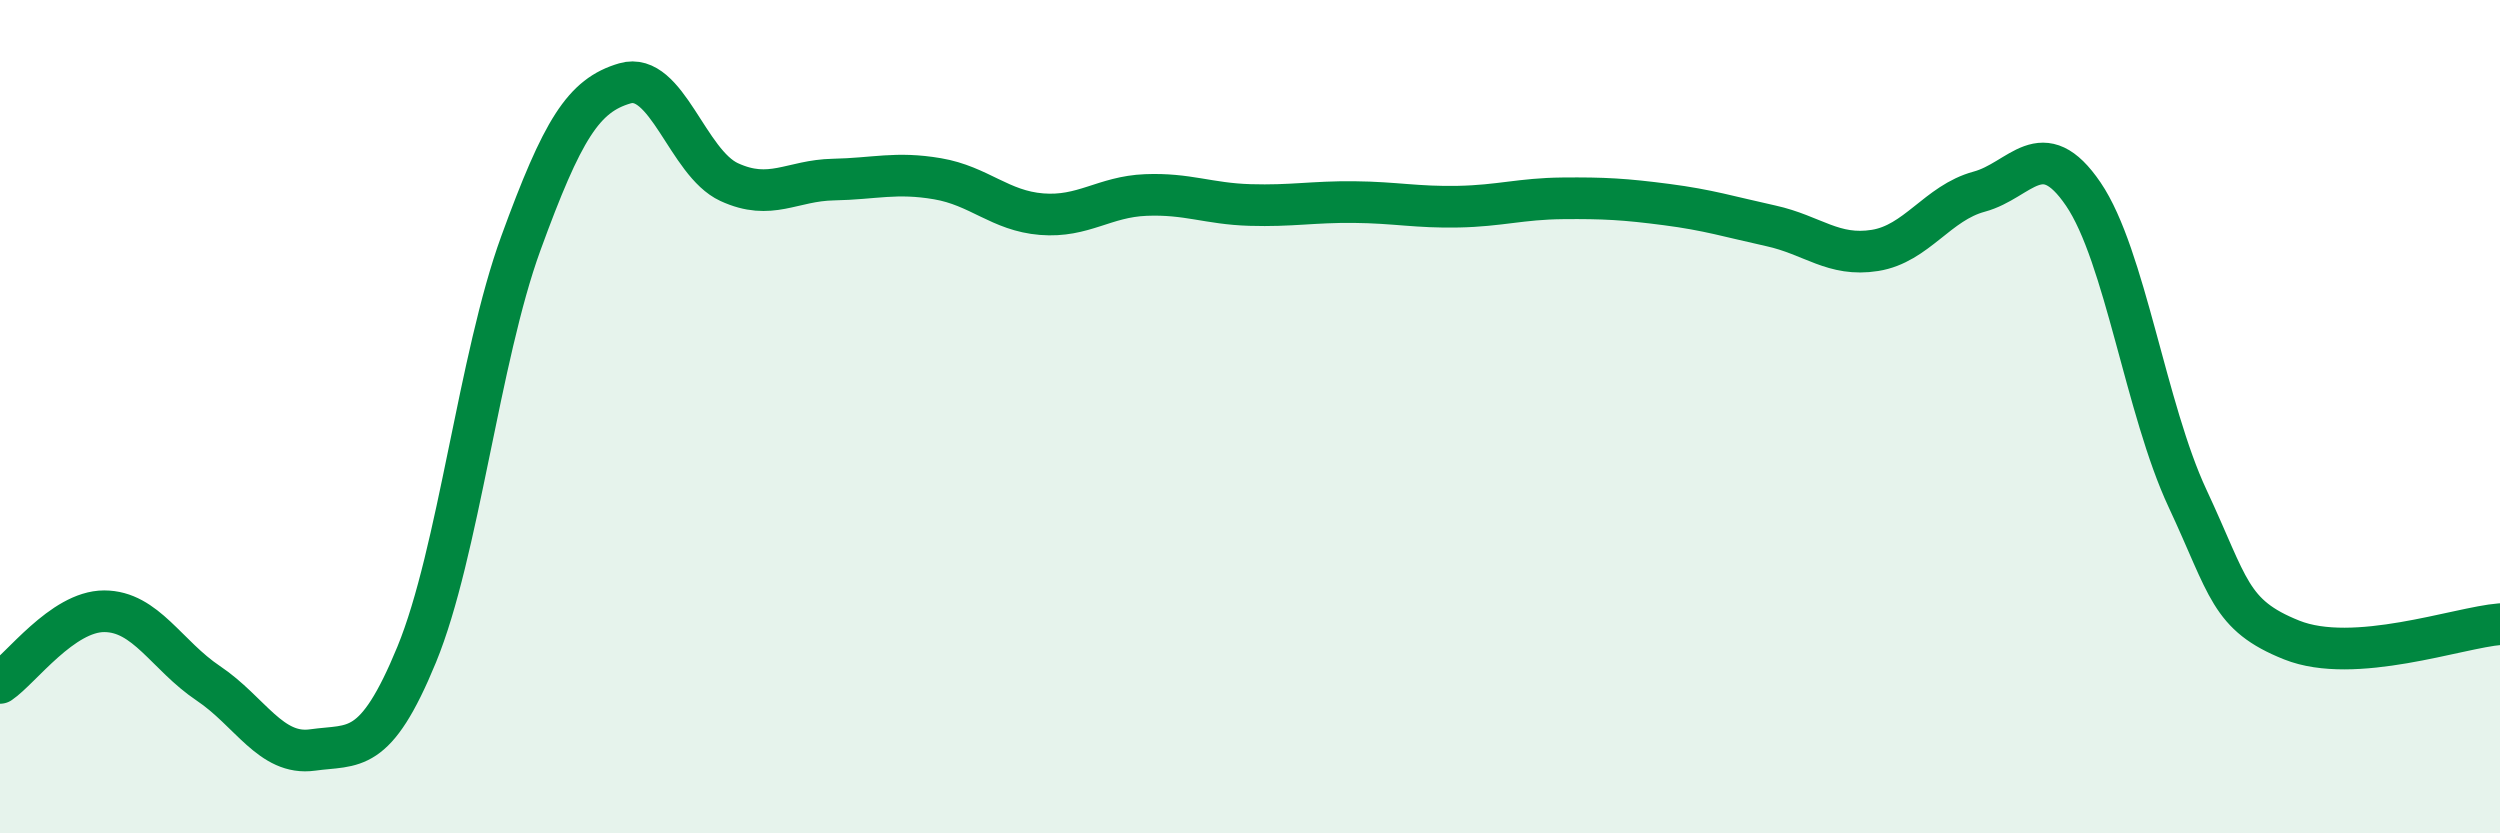
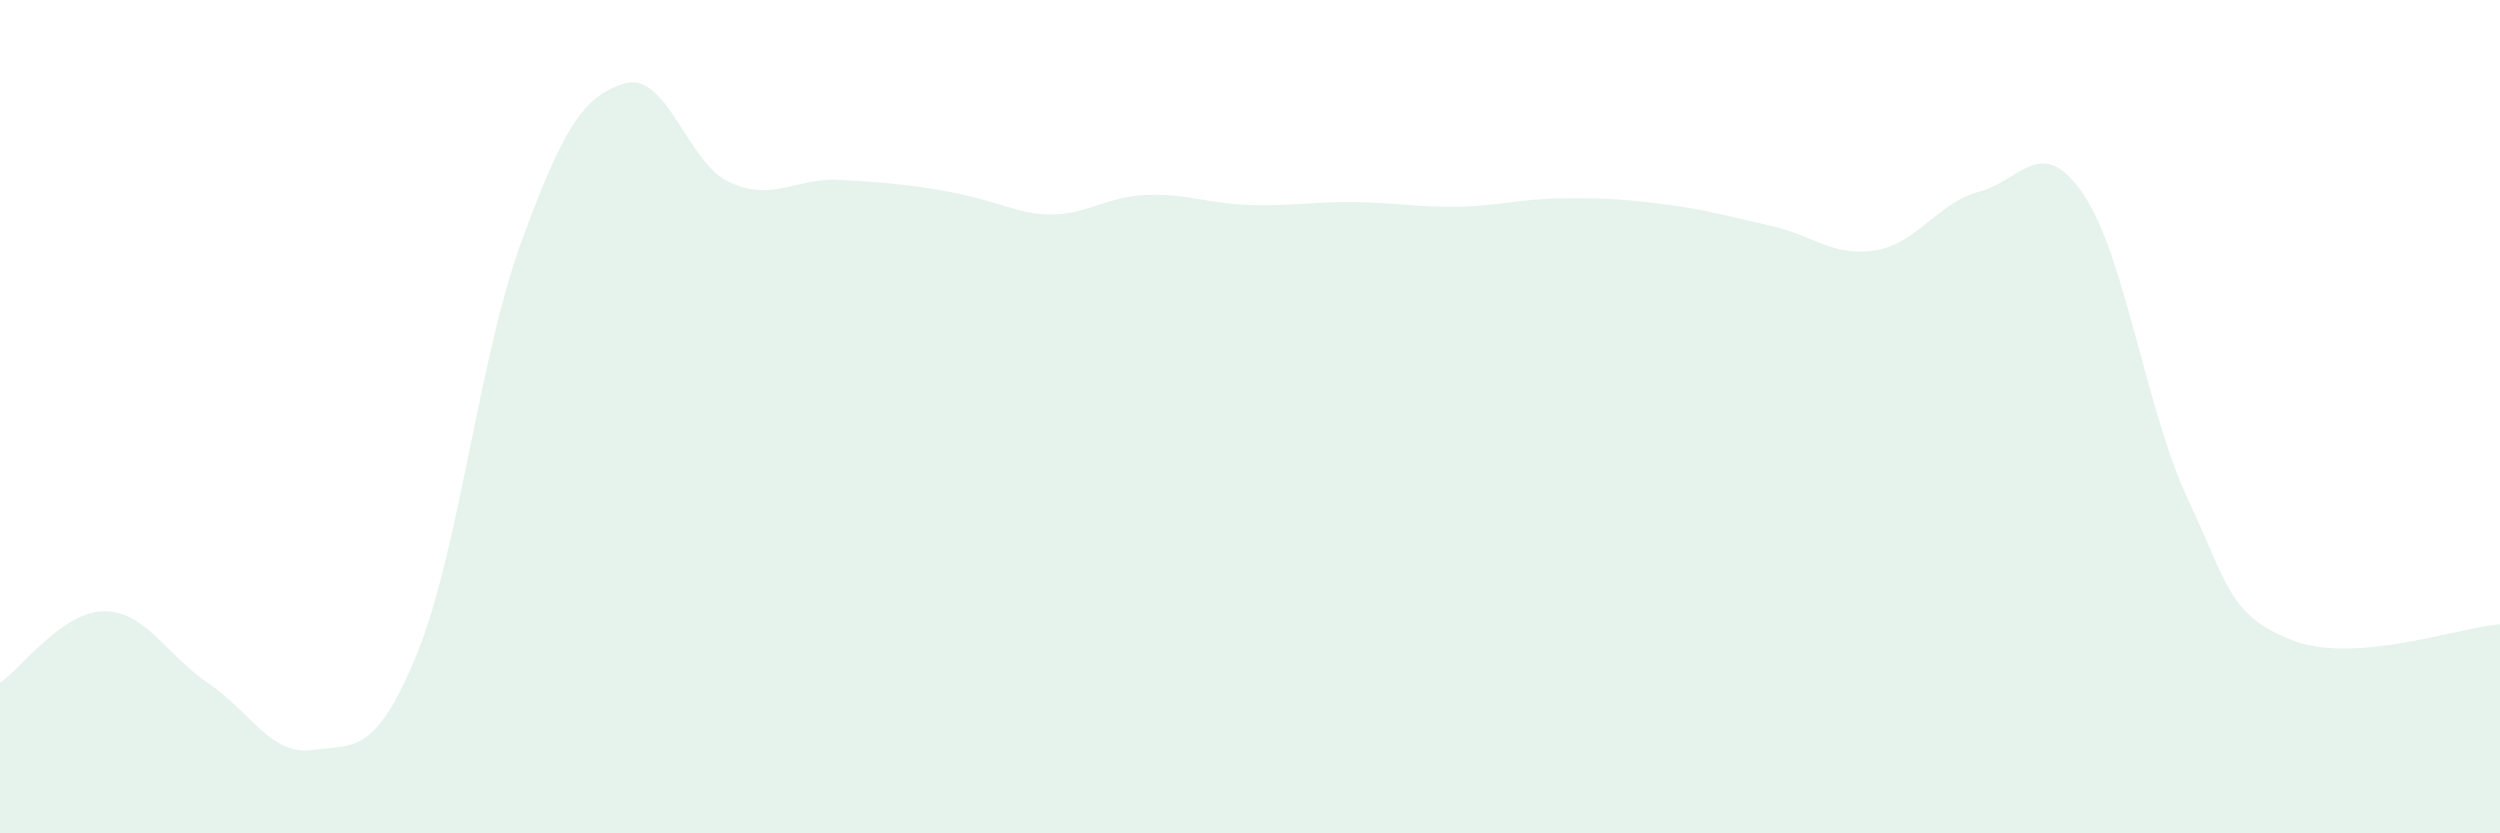
<svg xmlns="http://www.w3.org/2000/svg" width="60" height="20" viewBox="0 0 60 20">
-   <path d="M 0,16.39 C 0.5,16.05 1.5,14.67 2.5,14.67 C 3.5,14.67 4,15.73 5,16.4 C 6,17.07 6.5,18.14 7.5,18 C 8.5,17.86 9,18.14 10,15.71 C 11,13.28 11.5,8.58 12.5,5.84 C 13.5,3.1 14,2.29 15,2 C 16,1.71 16.5,3.91 17.5,4.37 C 18.5,4.83 19,4.33 20,4.31 C 21,4.29 21.5,4.12 22.5,4.29 C 23.5,4.46 24,5.06 25,5.14 C 26,5.22 26.5,4.72 27.5,4.68 C 28.5,4.64 29,4.89 30,4.92 C 31,4.95 31.5,4.84 32.5,4.85 C 33.5,4.86 34,4.98 35,4.96 C 36,4.94 36.5,4.77 37.5,4.76 C 38.5,4.75 39,4.78 40,4.91 C 41,5.04 41.5,5.2 42.5,5.42 C 43.5,5.64 44,6.17 45,6.01 C 46,5.85 46.5,4.87 47.5,4.6 C 48.5,4.33 49,3.19 50,4.66 C 51,6.13 51.5,9.82 52.5,11.96 C 53.5,14.1 53.5,14.76 55,15.36 C 56.5,15.96 59,15.06 60,14.98L60 20L0 20Z" fill="#008740" opacity="0.1" stroke-linecap="round" stroke-linejoin="round" />
-   <path d="M 0,16.39 C 0.5,16.05 1.5,14.67 2.5,14.67 C 3.5,14.67 4,15.73 5,16.4 C 6,17.07 6.5,18.14 7.5,18 C 8.5,17.86 9,18.14 10,15.71 C 11,13.28 11.5,8.58 12.5,5.84 C 13.5,3.1 14,2.29 15,2 C 16,1.71 16.5,3.91 17.5,4.37 C 18.5,4.83 19,4.33 20,4.31 C 21,4.29 21.5,4.12 22.5,4.29 C 23.5,4.46 24,5.06 25,5.14 C 26,5.22 26.5,4.72 27.5,4.68 C 28.5,4.64 29,4.89 30,4.92 C 31,4.95 31.5,4.84 32.5,4.85 C 33.5,4.86 34,4.98 35,4.96 C 36,4.94 36.5,4.77 37.5,4.76 C 38.5,4.75 39,4.78 40,4.91 C 41,5.04 41.5,5.2 42.5,5.42 C 43.5,5.64 44,6.17 45,6.01 C 46,5.85 46.5,4.87 47.5,4.6 C 48.5,4.33 49,3.19 50,4.66 C 51,6.13 51.5,9.82 52.5,11.96 C 53.5,14.1 53.5,14.76 55,15.36 C 56.5,15.96 59,15.06 60,14.98" stroke="#008740" stroke-width="1" fill="none" stroke-linecap="round" stroke-linejoin="round" />
+   <path d="M 0,16.39 C 0.5,16.05 1.5,14.67 2.5,14.67 C 3.5,14.67 4,15.73 5,16.4 C 6,17.07 6.5,18.14 7.5,18 C 8.5,17.86 9,18.14 10,15.71 C 11,13.28 11.5,8.58 12.5,5.84 C 13.5,3.1 14,2.29 15,2 C 16,1.71 16.5,3.91 17.5,4.37 C 18.5,4.83 19,4.33 20,4.31 C 23.5,4.46 24,5.06 25,5.14 C 26,5.22 26.5,4.72 27.5,4.68 C 28.5,4.64 29,4.89 30,4.92 C 31,4.95 31.5,4.84 32.5,4.85 C 33.5,4.86 34,4.98 35,4.96 C 36,4.94 36.5,4.77 37.5,4.76 C 38.5,4.75 39,4.78 40,4.91 C 41,5.04 41.5,5.2 42.5,5.42 C 43.5,5.64 44,6.17 45,6.01 C 46,5.85 46.5,4.87 47.5,4.6 C 48.5,4.33 49,3.19 50,4.66 C 51,6.13 51.5,9.82 52.5,11.96 C 53.5,14.1 53.5,14.76 55,15.36 C 56.5,15.96 59,15.06 60,14.98L60 20L0 20Z" fill="#008740" opacity="0.1" stroke-linecap="round" stroke-linejoin="round" />
</svg>